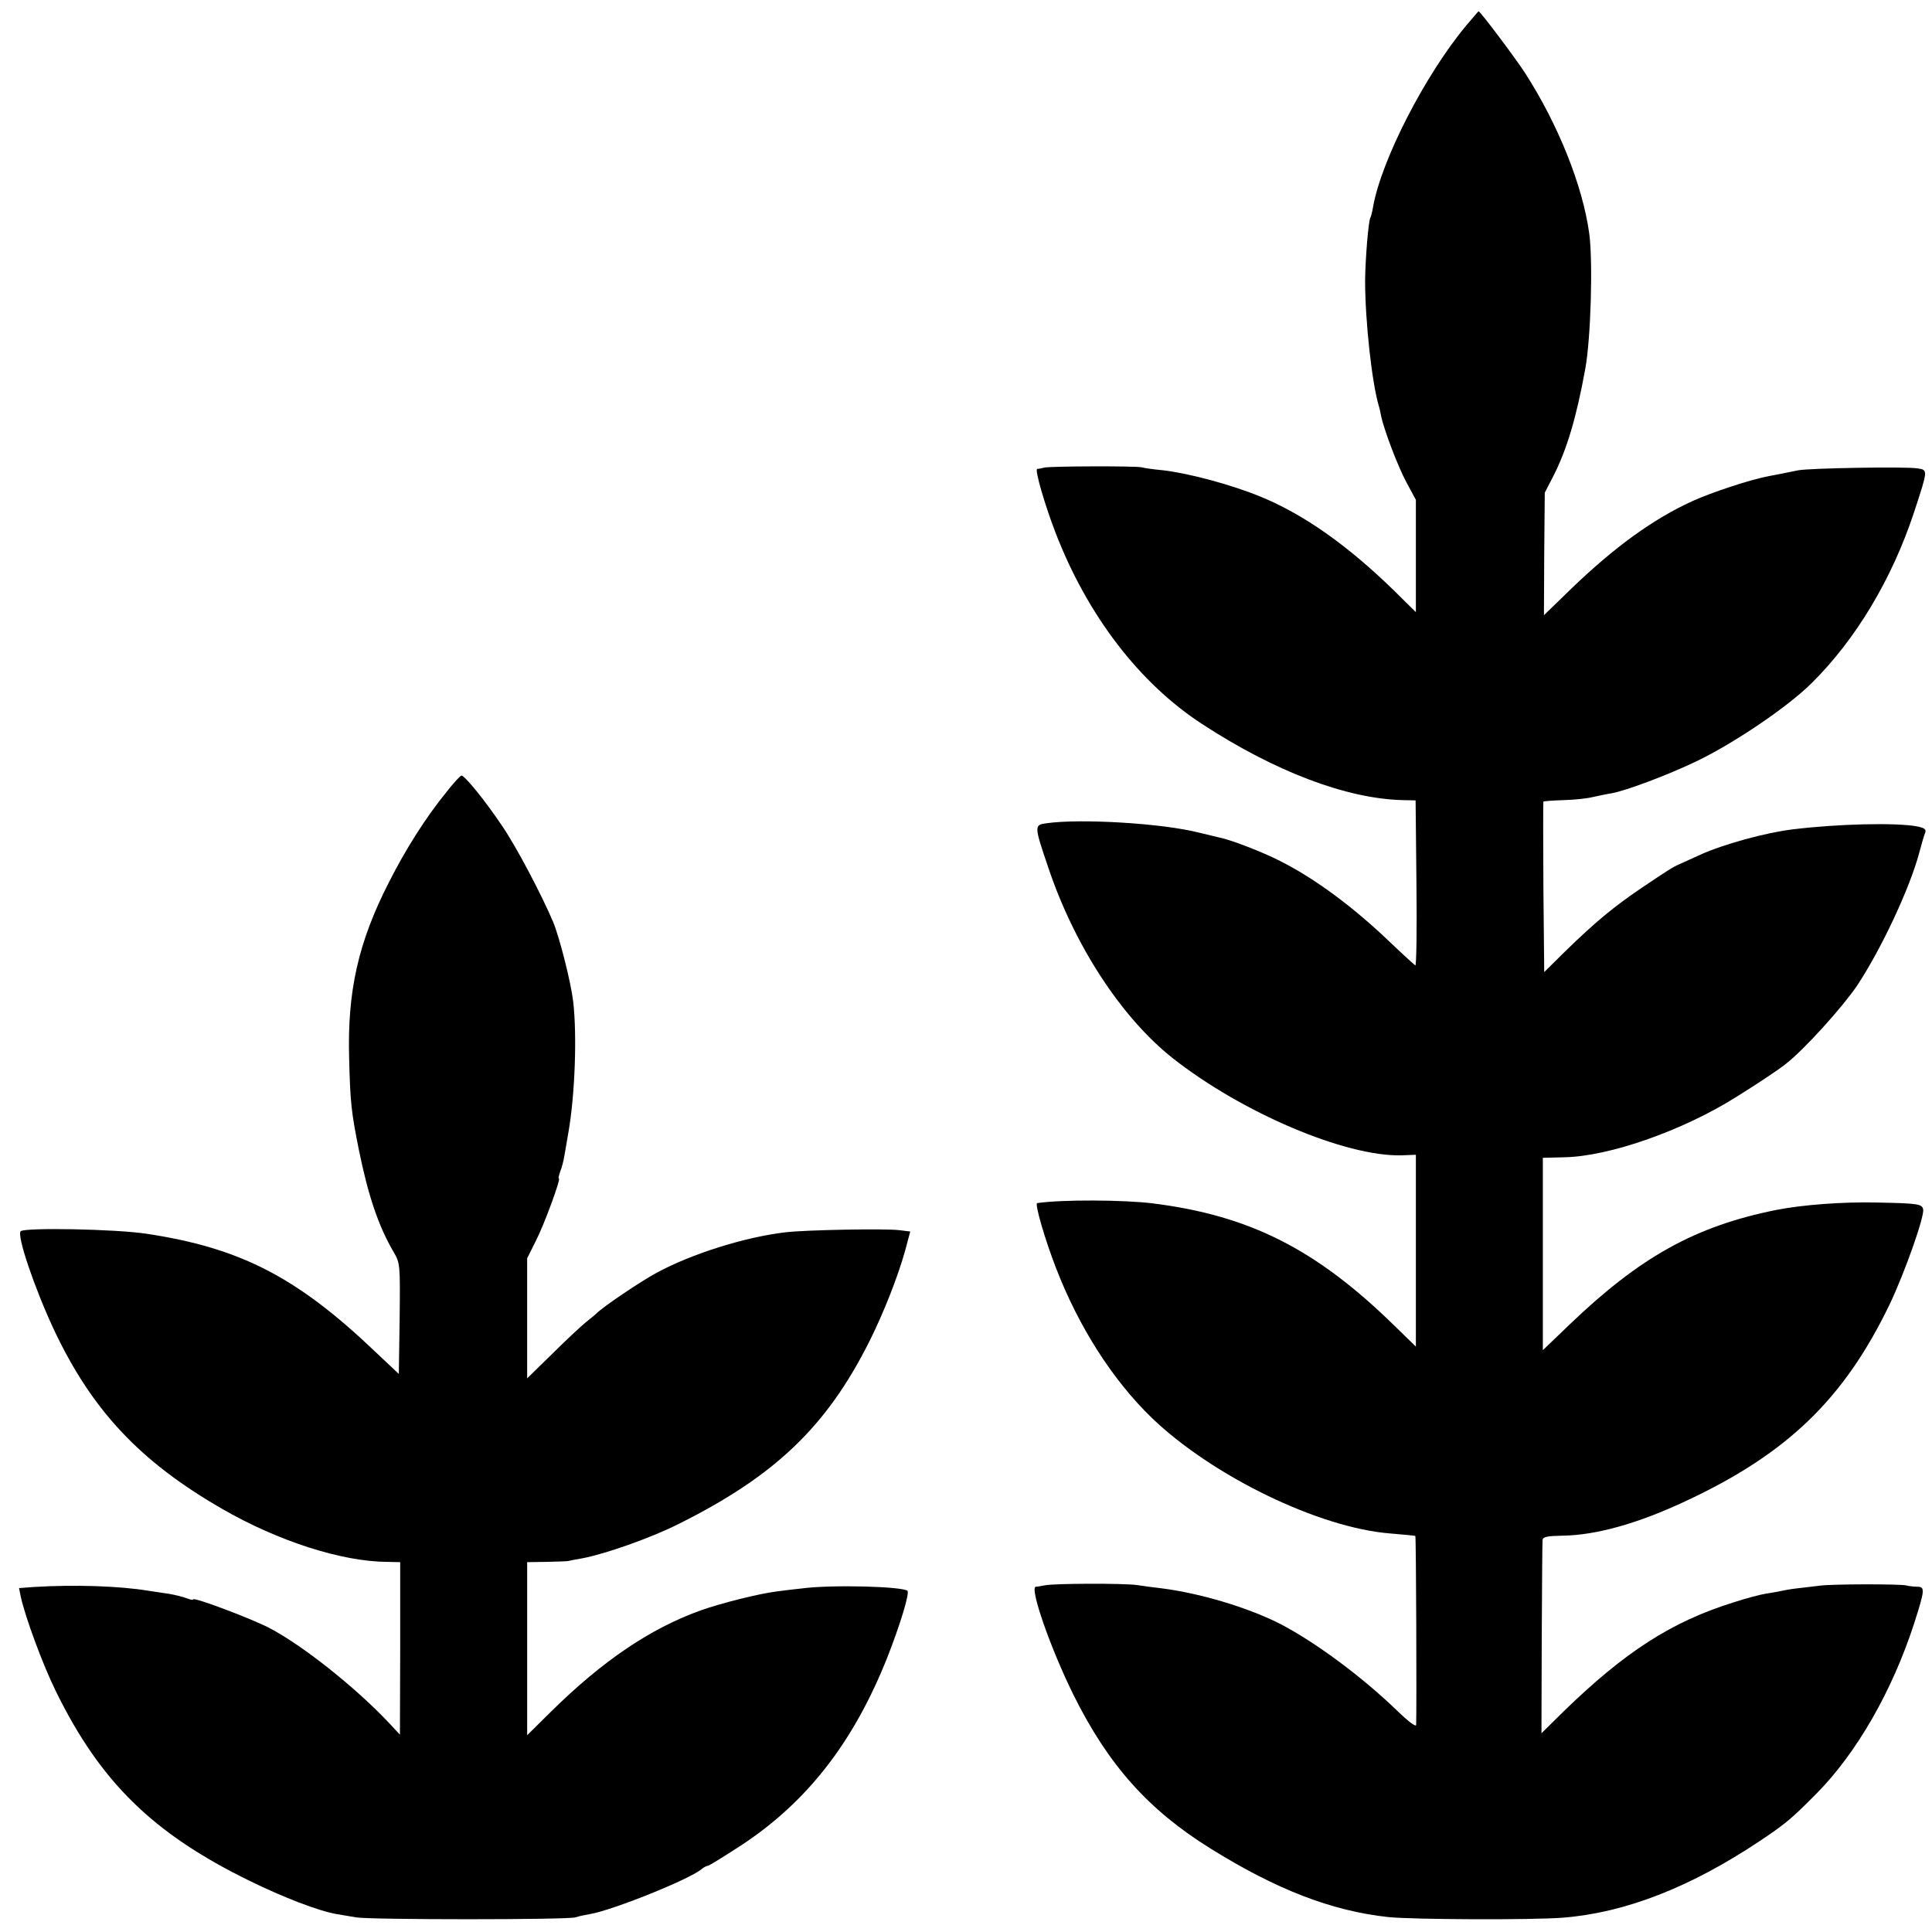
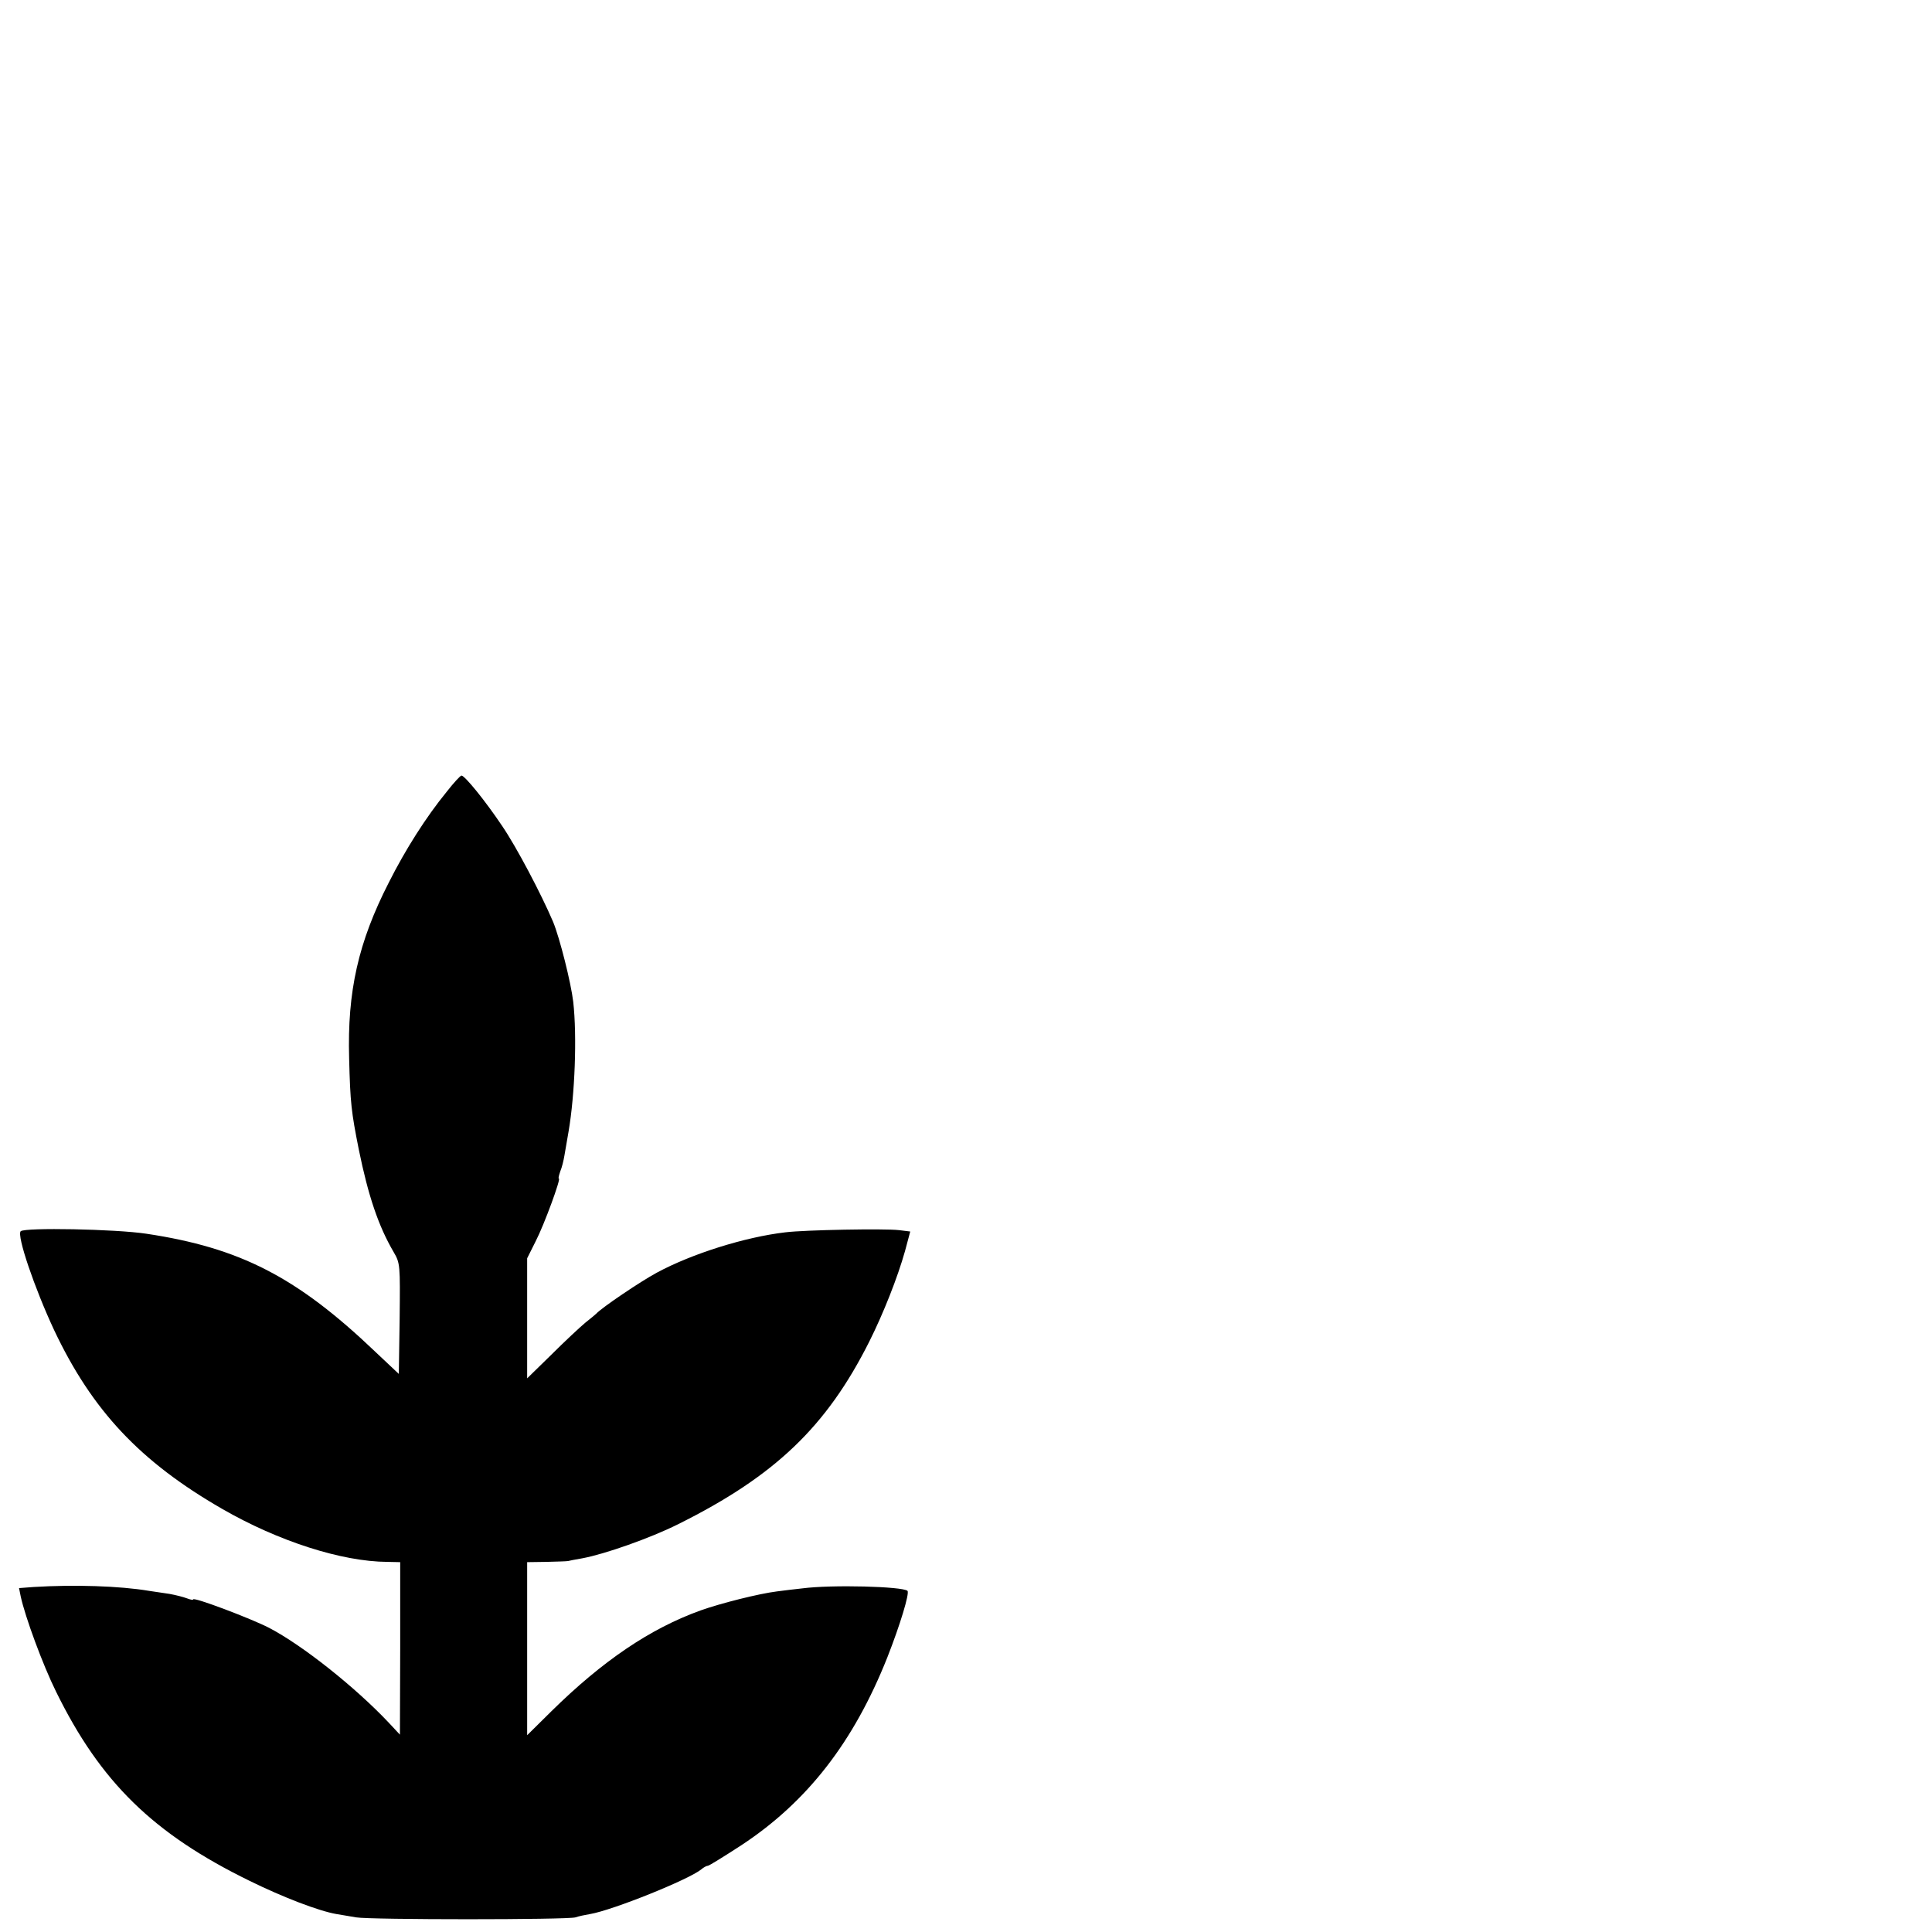
<svg xmlns="http://www.w3.org/2000/svg" version="1.0" width="700pt" height="700pt" viewBox="0 0 700 700" preserveAspectRatio="xMidYMid meet">
  <g transform="translate(0,700) scale(0.1,-0.1)" fill="#000000" stroke="none">
-     <path d="M5312 6907 c-149 -179 -307 -487 -337 -656 -3 -19 -8 -37 -10 -40 -7 -12 -18 -148 -19 -226 0 -150 25 -374 50 -457 3 -9 6 -25 8 -35 10 -49 61 -184 92 -241 l34 -63 0 -203 0 -204 -79 78 c-168 164 -328 277 -485 341 -102 42 -257 84 -351 95 -33 3 -69 8 -80 11 -27 5 -324 4 -350 -1 -11 -3 -23 -5 -27 -5 -10 -1 27 -129 66 -230 116 -301 304 -546 531 -694 265 -173 524 -271 727 -276 l47 -1 3 -300 c2 -165 0 -299 -4 -298 -3 2 -42 37 -85 78 -139 134 -280 238 -408 302 -63 32 -175 75 -215 83 -8 2 -42 10 -75 18 -132 34 -430 52 -555 34 -43 -6 -43 -10 7 -157 95 -285 266 -547 452 -694 250 -197 625 -357 829 -352 l52 2 0 -347 0 -348 -77 75 c-284 278 -525 400 -877 444 -106 13 -329 14 -418 1 -10 -1 27 -129 68 -235 83 -215 206 -407 348 -544 220 -211 606 -398 863 -418 48 -4 89 -8 91 -9 3 -3 5 -624 3 -685 -1 -8 -30 14 -68 51 -128 124 -301 252 -428 317 -117 59 -290 110 -425 127 -25 3 -65 8 -90 12 -49 7 -303 6 -335 -1 -11 -2 -25 -5 -32 -5 -24 -2 53 -223 136 -391 126 -254 271 -417 496 -557 239 -149 440 -227 646 -249 86 -9 522 -11 633 -2 224 18 459 109 711 277 93 62 117 82 207 173 146 148 274 372 353 615 39 122 40 133 13 134 -13 0 -32 2 -43 5 -28 5 -261 5 -310 -1 -22 -3 -60 -7 -85 -10 -25 -3 -52 -8 -60 -10 -8 -2 -31 -6 -51 -9 -20 -3 -73 -17 -119 -32 -224 -70 -393 -179 -616 -396 l-79 -78 1 343 c1 188 2 349 3 357 1 12 17 15 74 16 121 2 271 44 442 124 370 172 576 371 741 713 55 115 127 319 122 345 -4 20 -19 22 -165 25 -125 3 -272 -8 -368 -27 -293 -59 -492 -170 -746 -413 l-99 -95 0 348 0 349 78 2 c162 3 428 96 622 218 77 48 154 99 180 120 67 52 204 204 258 283 88 133 191 352 226 483 8 30 17 62 21 71 5 13 -1 18 -30 24 -77 14 -289 9 -450 -11 -99 -12 -251 -54 -335 -92 -30 -14 -64 -29 -75 -34 -25 -11 -42 -22 -140 -88 -99 -67 -166 -123 -270 -224 l-80 -79 -3 308 c-1 169 -1 308 0 310 2 1 35 4 73 5 39 1 86 6 105 11 19 4 51 11 70 14 51 9 203 66 305 115 136 65 330 196 418 283 161 159 292 378 372 620 51 156 51 153 12 159 -40 7 -391 1 -432 -7 -49 -10 -78 -16 -106 -21 -65 -12 -208 -59 -278 -91 -142 -65 -281 -166 -436 -315 l-101 -98 1 222 2 222 31 60 c49 96 84 213 116 390 20 111 28 387 14 490 -24 173 -112 393 -232 580 -35 54 -164 226 -169 224 -1 0 -21 -24 -45 -52z" />
    <path d="M1619 4132 c-76 -93 -150 -210 -210 -329 -111 -217 -151 -395 -144 -638 4 -162 8 -194 35 -330 34 -167 71 -277 126 -371 24 -41 24 -46 22 -242 l-3 -200 -86 81 c-283 270 -489 376 -829 427 -112 17 -440 23 -455 9 -15 -15 50 -206 121 -358 138 -292 312 -477 609 -648 203 -117 433 -191 598 -192 l47 -1 0 -312 -1 -313 -42 45 c-120 127 -311 279 -432 342 -66 34 -275 113 -275 103 0 -3 -10 -1 -23 4 -13 5 -41 12 -63 16 -21 3 -55 8 -74 11 -107 18 -271 23 -418 14 l-53 -4 6 -30 c16 -74 80 -248 128 -345 161 -328 352 -515 702 -686 120 -59 250 -109 314 -120 14 -2 46 -8 71 -12 52 -9 765 -9 795 0 11 4 35 9 53 12 82 14 358 125 403 162 8 7 19 13 24 13 4 0 59 34 122 75 238 157 406 373 528 680 46 117 81 232 73 241 -17 16 -274 23 -381 9 -28 -3 -70 -8 -92 -11 -65 -8 -204 -43 -277 -69 -183 -66 -355 -183 -540 -365 l-88 -87 0 314 0 313 70 1 c39 1 73 2 78 3 4 1 27 6 52 10 81 15 246 73 346 123 352 175 539 354 694 663 51 102 102 231 129 327 l19 71 -41 5 c-50 6 -341 1 -412 -8 -145 -17 -337 -77 -465 -146 -61 -33 -200 -127 -220 -149 -3 -3 -21 -18 -40 -33 -19 -16 -74 -67 -122 -115 l-88 -86 0 217 0 218 31 62 c31 60 92 227 84 227 -3 0 0 11 5 26 6 14 12 39 15 57 3 18 10 57 15 87 23 134 31 345 17 470 -8 69 -49 232 -73 290 -43 101 -133 272 -185 348 -61 91 -135 182 -147 182 -4 0 -28 -26 -53 -58z" />
  </g>
</svg>